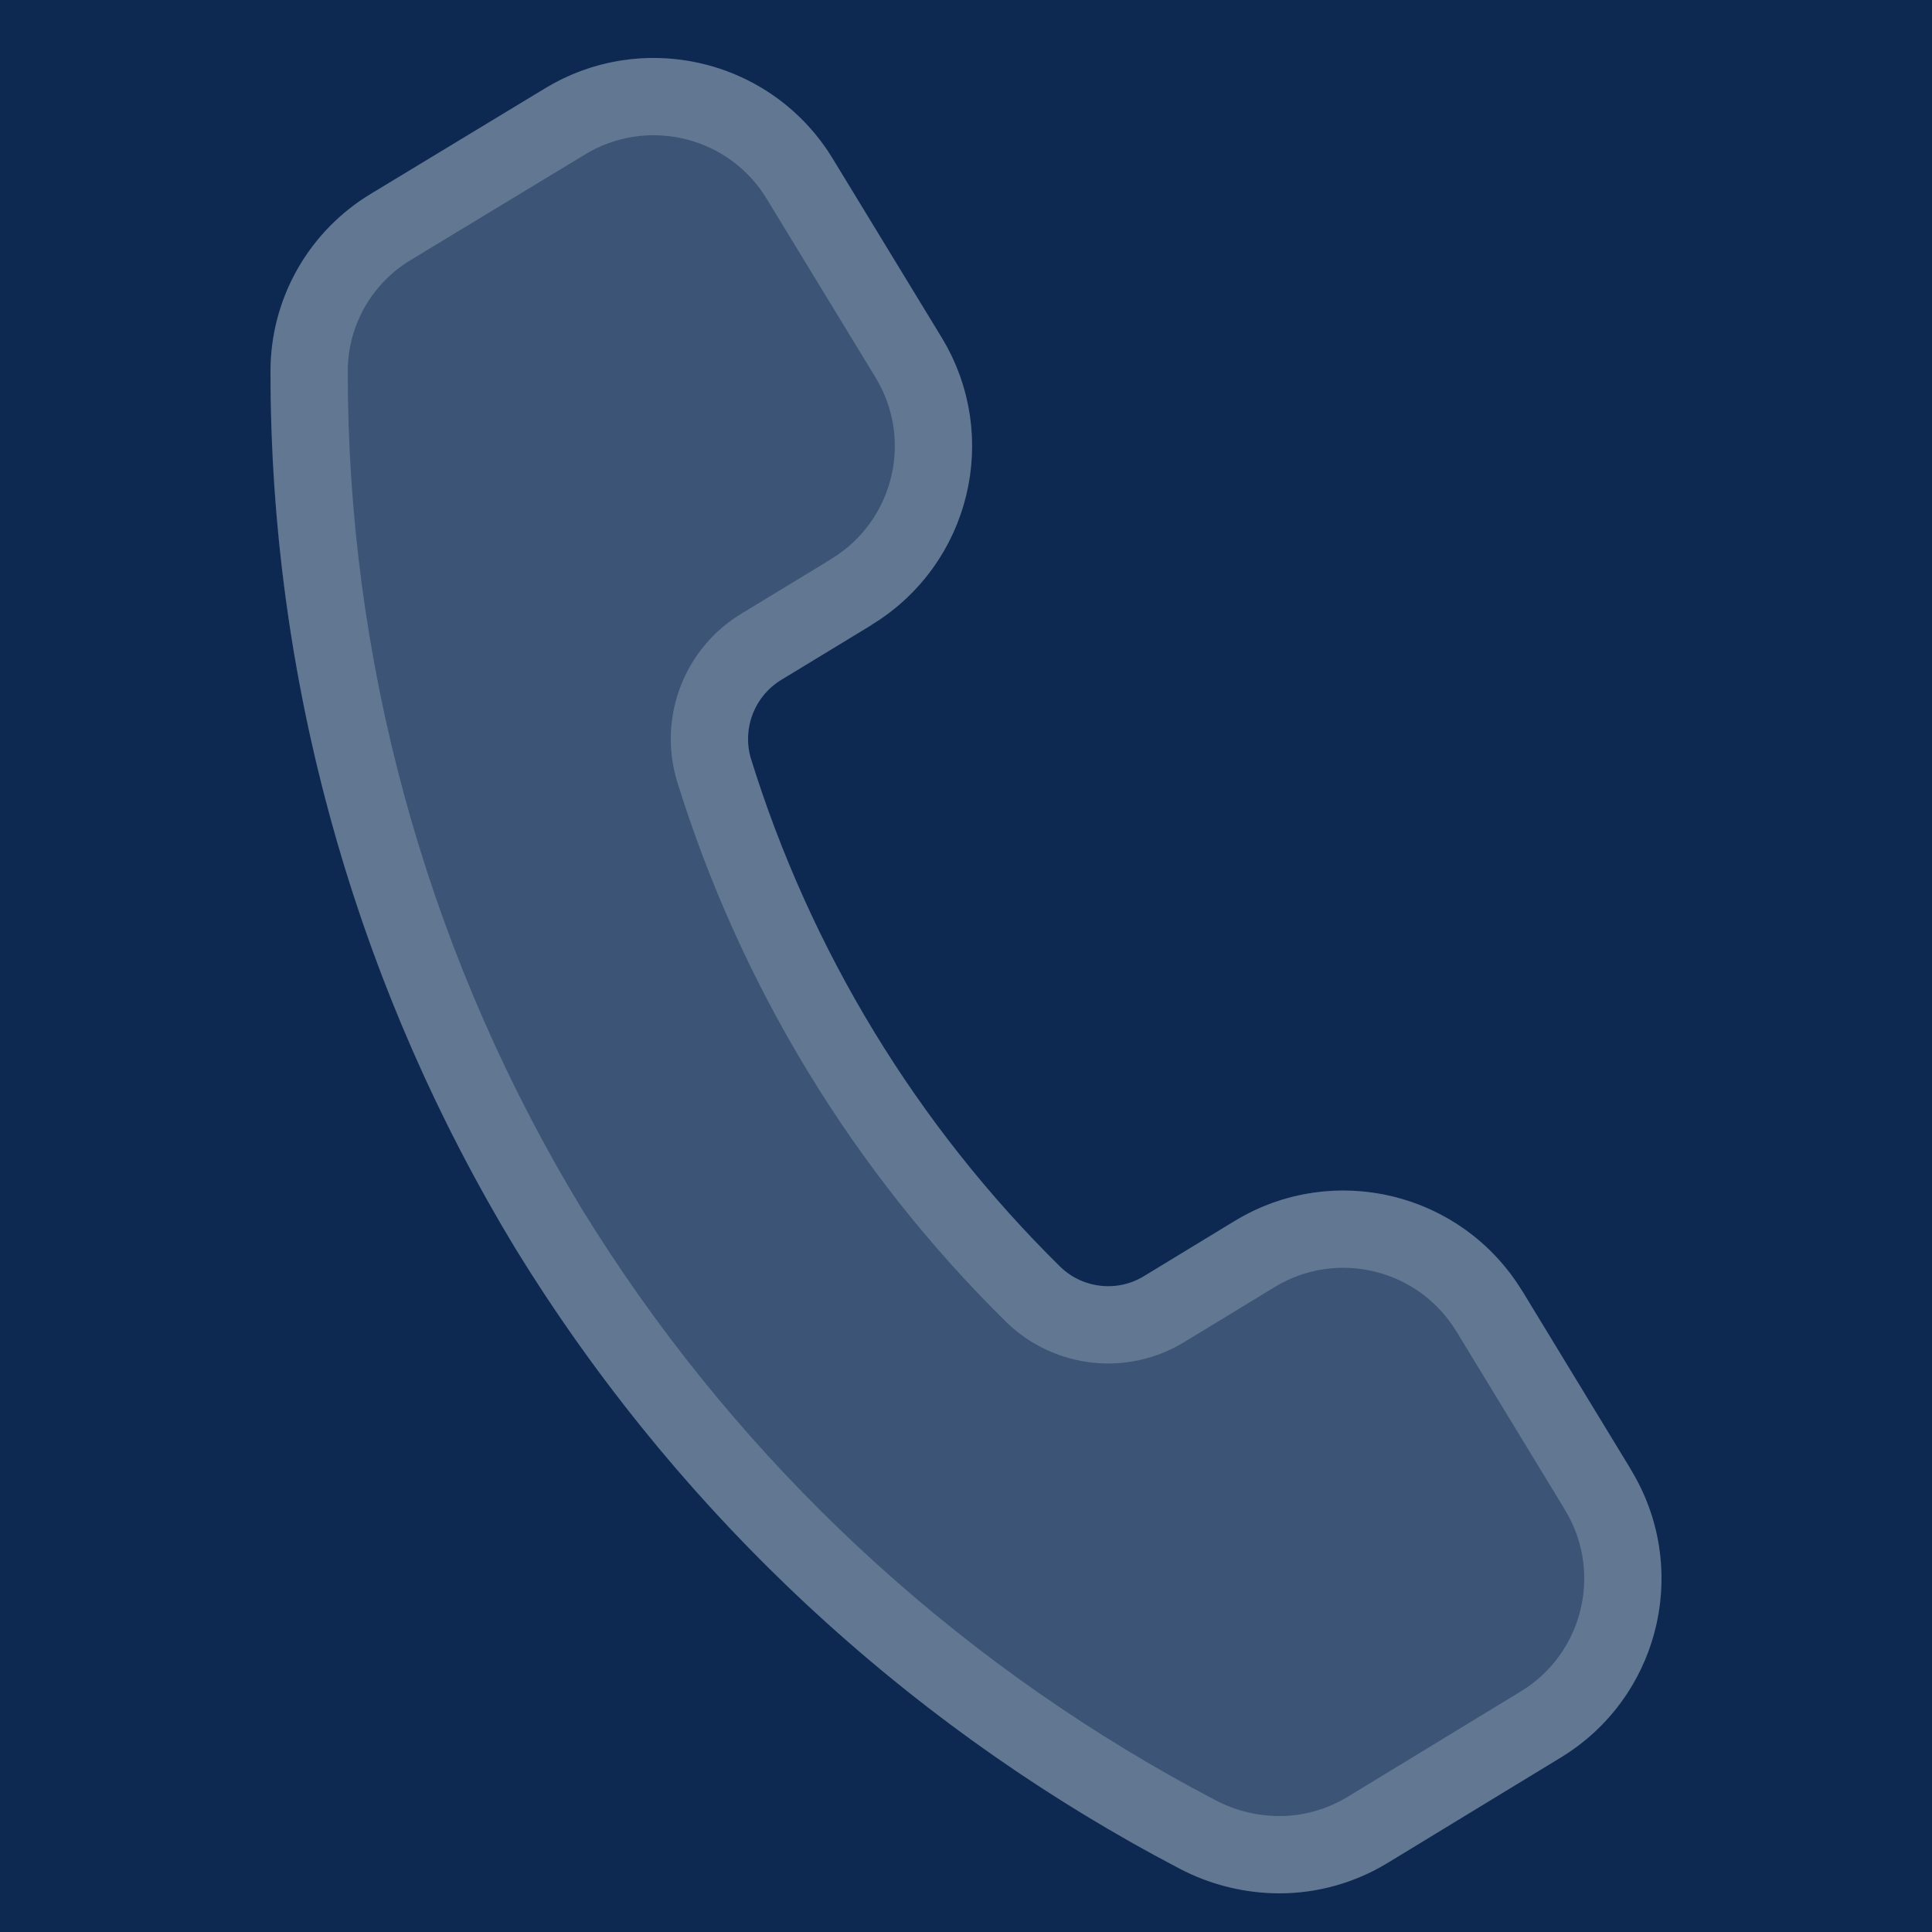
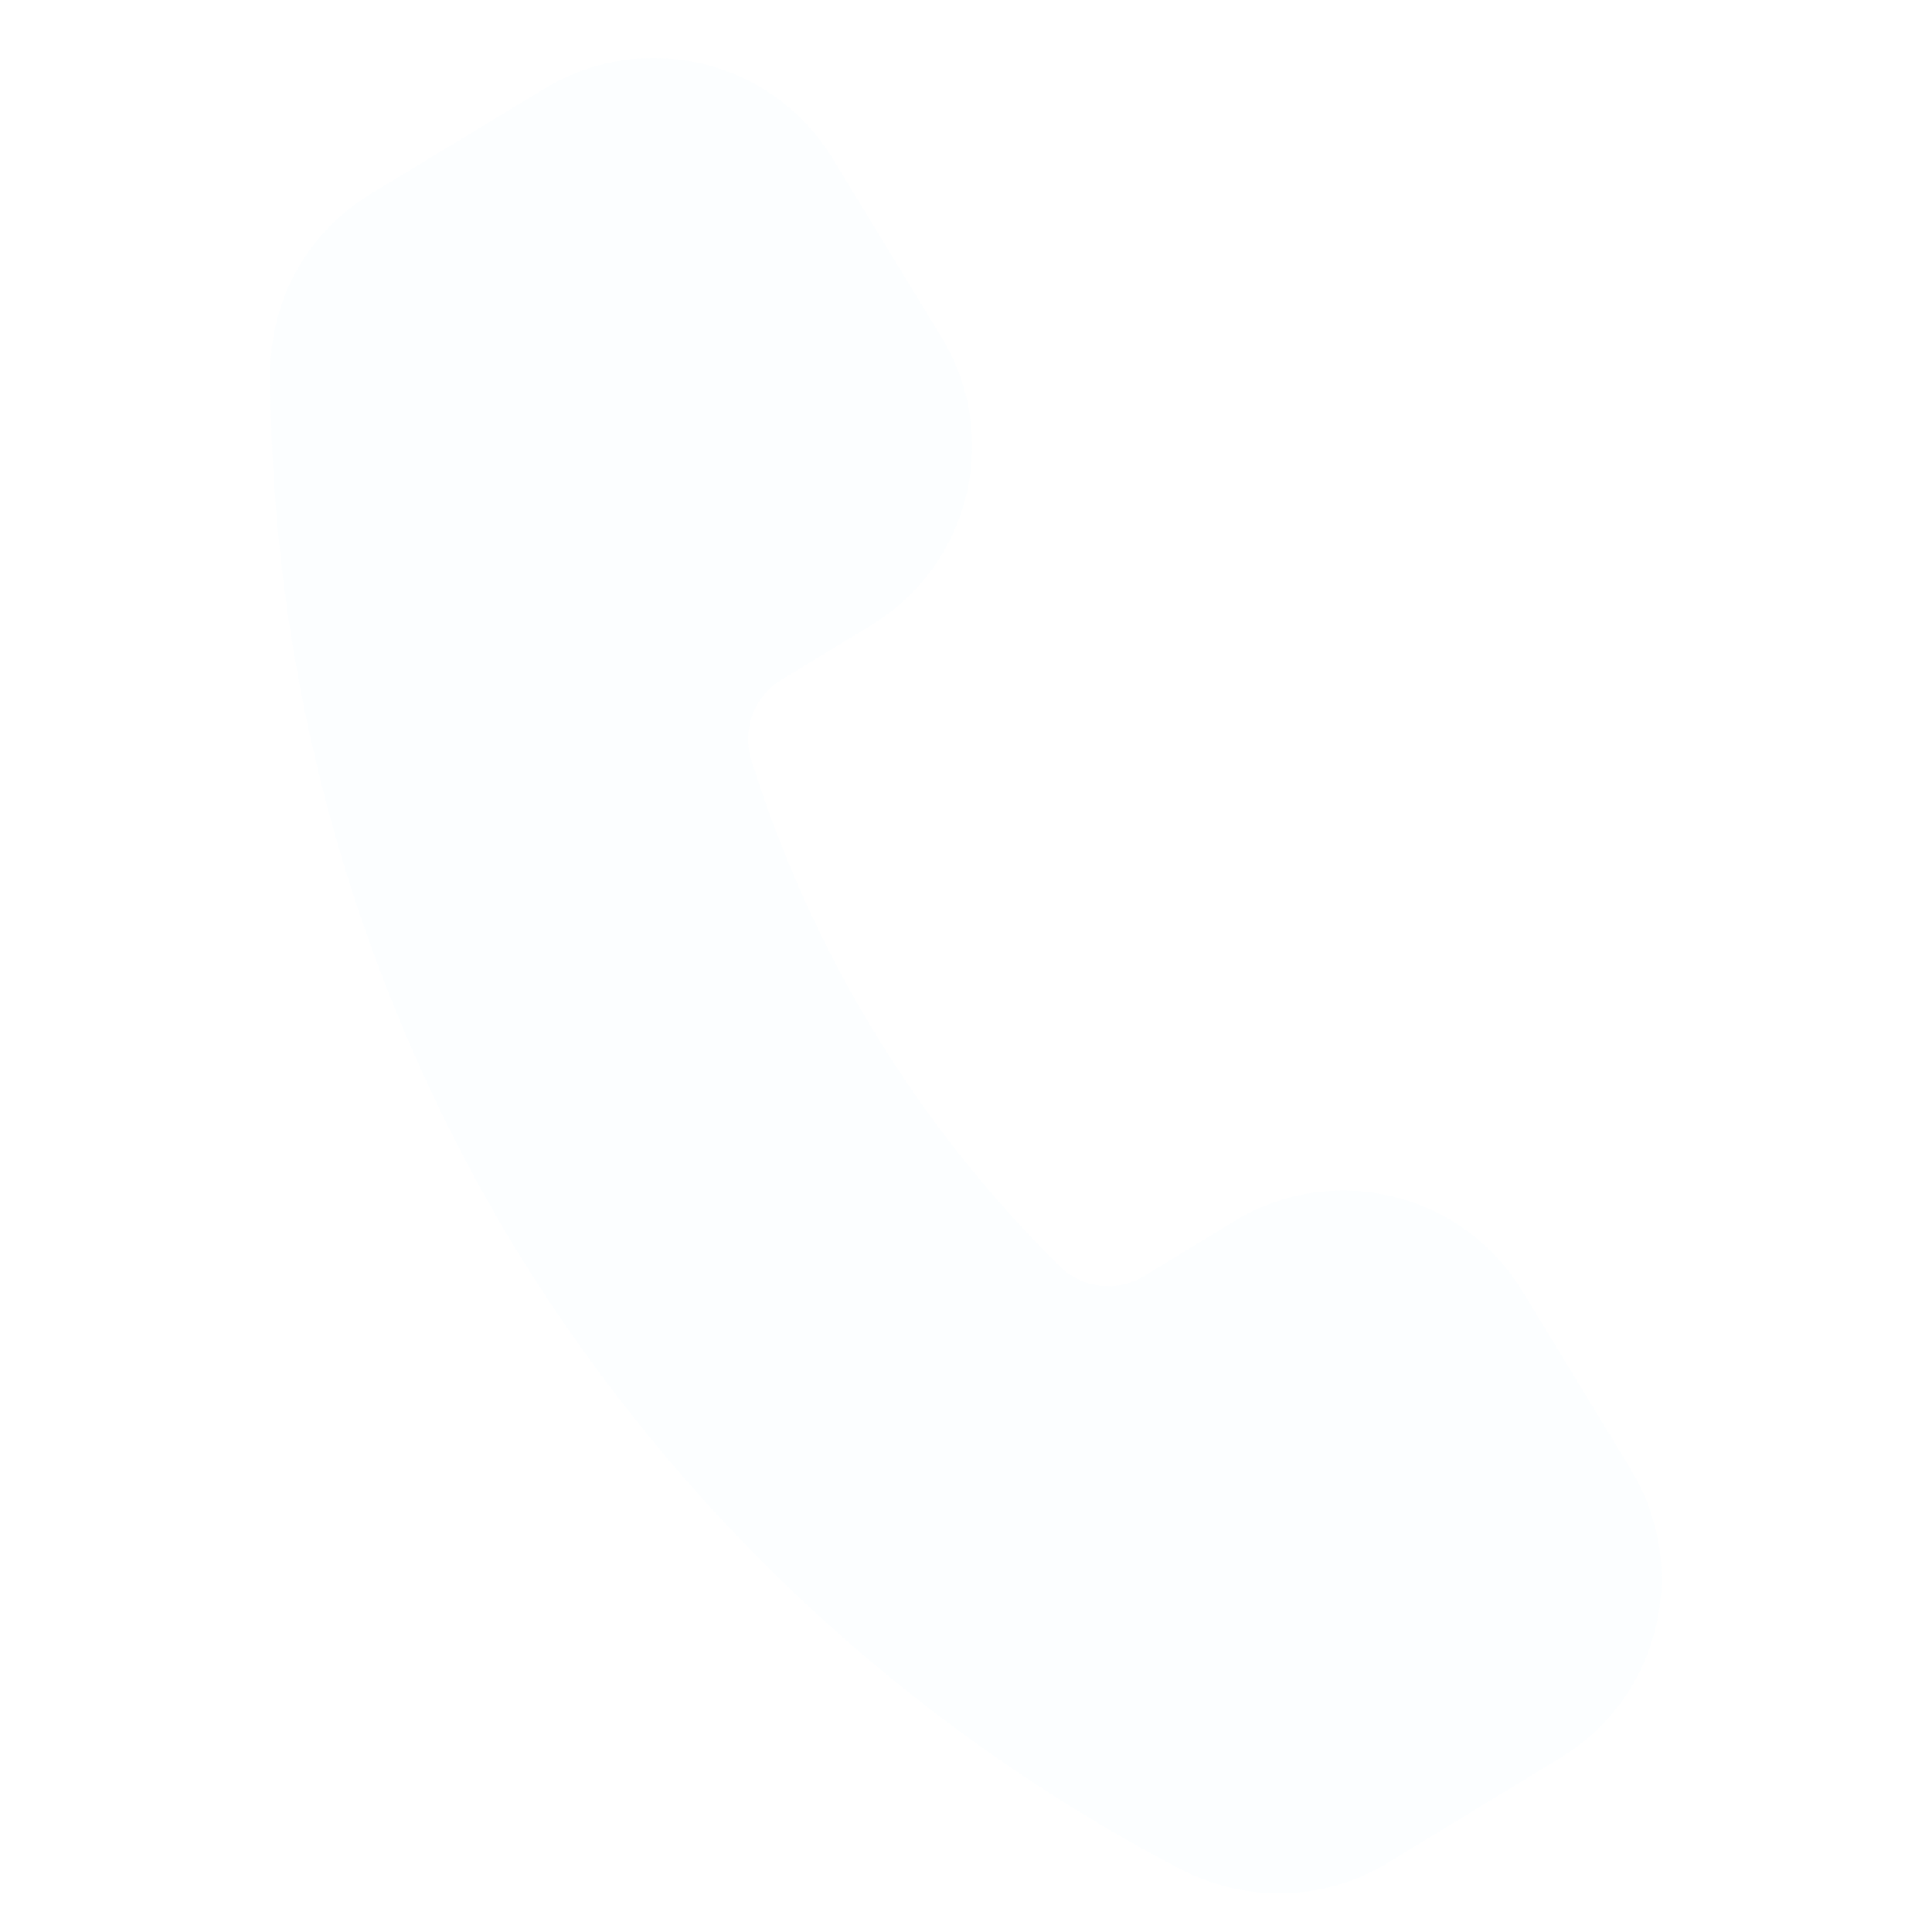
<svg xmlns="http://www.w3.org/2000/svg" width="100" height="100" viewBox="0 0 100 100" fill="none">
-   <rect width="100" height="100" fill="#0D2951" />
  <path d="M84.421 76.071L78.788 66.814V66.819C75.67 61.711 69.002 60.09 63.892 63.206L59.238 66.037C57.86 66.895 56.076 66.71 54.901 65.59C47.451 58.261 41.939 49.198 38.853 39.219C38.415 37.661 39.075 36.004 40.466 35.173L45.12 32.346L45.115 32.341C50.23 29.225 51.847 22.56 48.73 17.453L43.091 8.195C39.974 3.088 33.305 1.471 28.195 4.583L19.209 10.024C15.974 11.966 13.995 15.461 14 19.232C13.995 35.253 18.392 50.968 26.704 64.665C35.058 78.253 46.931 89.33 61.068 96.727C62.654 97.557 64.42 97.996 66.214 98C68.192 98 70.135 97.454 71.825 96.424L80.802 90.96C85.912 87.844 87.529 81.179 84.416 76.071L84.421 76.071Z" fill="#EFF9FF" fill-opacity="0.21" />
-   <path d="M29.235 6.291C33.273 3.833 38.504 4.994 41.138 8.855L41.384 9.237L47.022 18.493L47.023 18.495C49.563 22.658 48.246 28.091 44.074 30.633C44.041 30.653 44.011 30.676 43.98 30.697L39.44 33.455C37.273 34.749 36.245 37.333 36.928 39.761L36.942 39.81C40.126 50.104 45.813 59.454 53.499 67.016L53.522 67.038C55.35 68.781 58.126 69.074 60.277 67.745L60.278 67.746L64.932 64.914L64.933 64.913C69.098 62.373 74.537 63.694 77.08 67.86C77.091 67.878 77.104 67.895 77.115 67.912L82.642 76.994C82.662 77.034 82.685 77.073 82.709 77.112C85.167 81.146 84.007 86.373 80.144 89.006L79.762 89.251L70.785 94.716H70.784C69.408 95.554 67.826 95.999 66.216 95.999C64.837 95.995 63.477 95.68 62.241 95.079L61.996 94.955L61.995 94.954L60.706 94.267C47.883 87.279 37.039 77.161 29.184 64.856L28.408 63.617C20.543 50.654 16.267 35.842 16.012 20.699L16 19.232V19.23C15.996 16.259 17.507 13.497 19.995 11.891L20.238 11.739L20.245 11.735L29.231 6.294L29.235 6.291Z" stroke="#EFF9FF" stroke-opacity="0.21" stroke-width="4" stroke-linejoin="round" />
</svg>